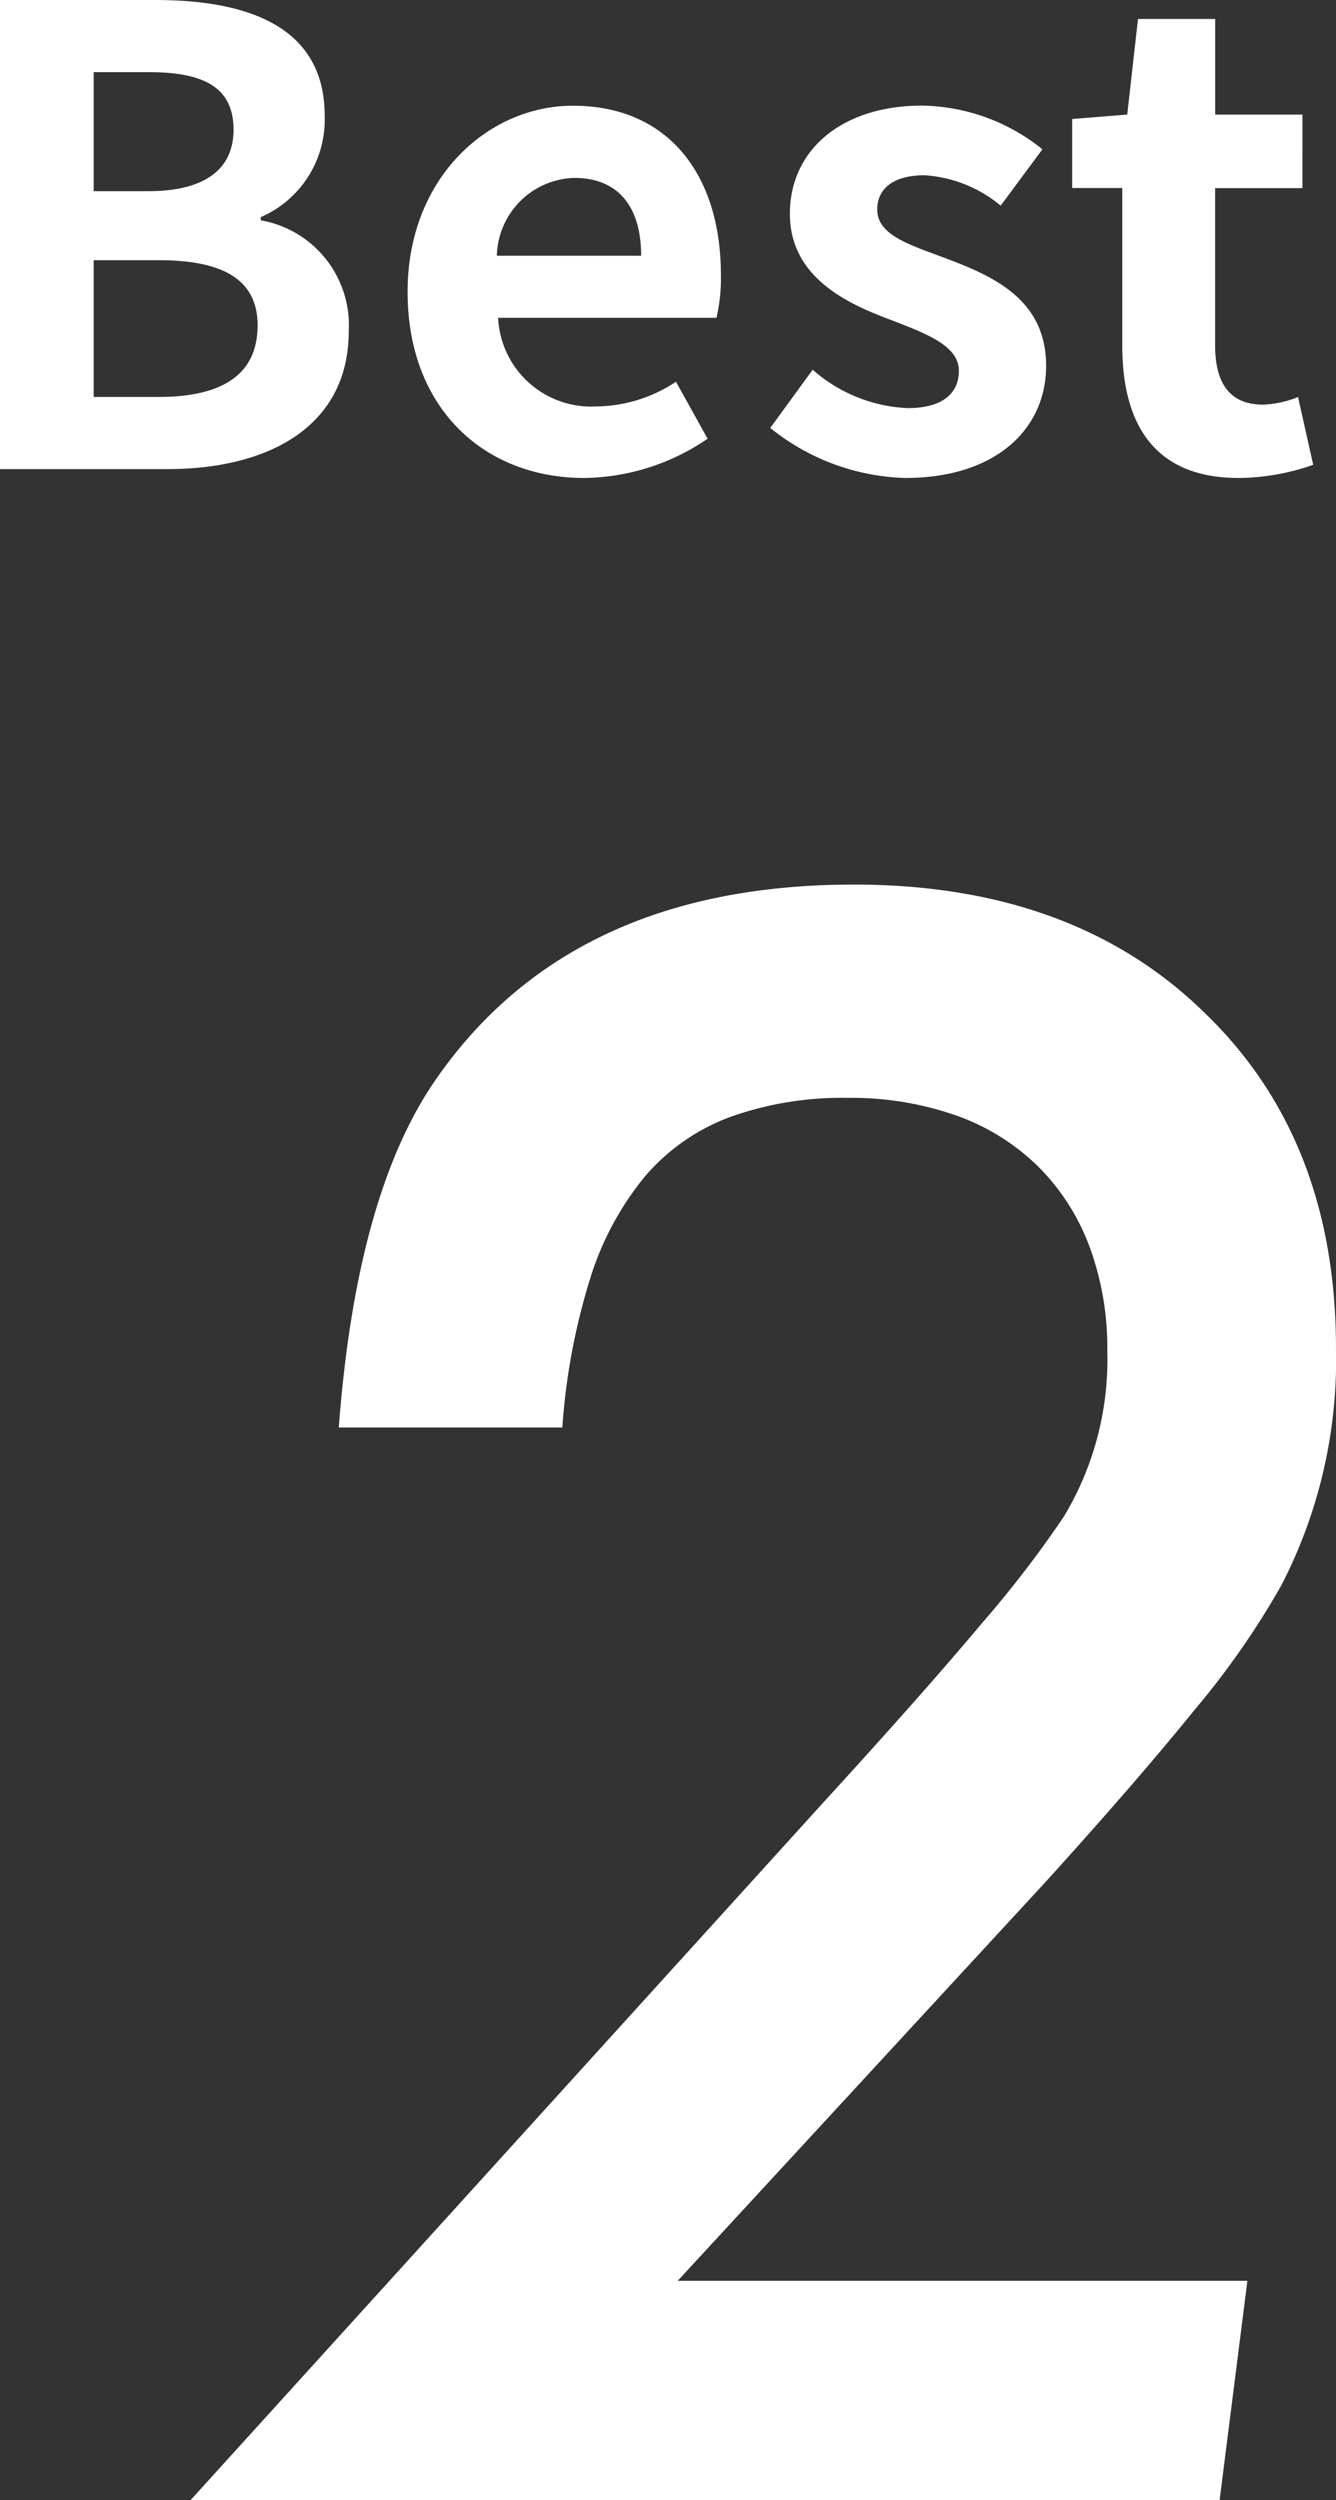
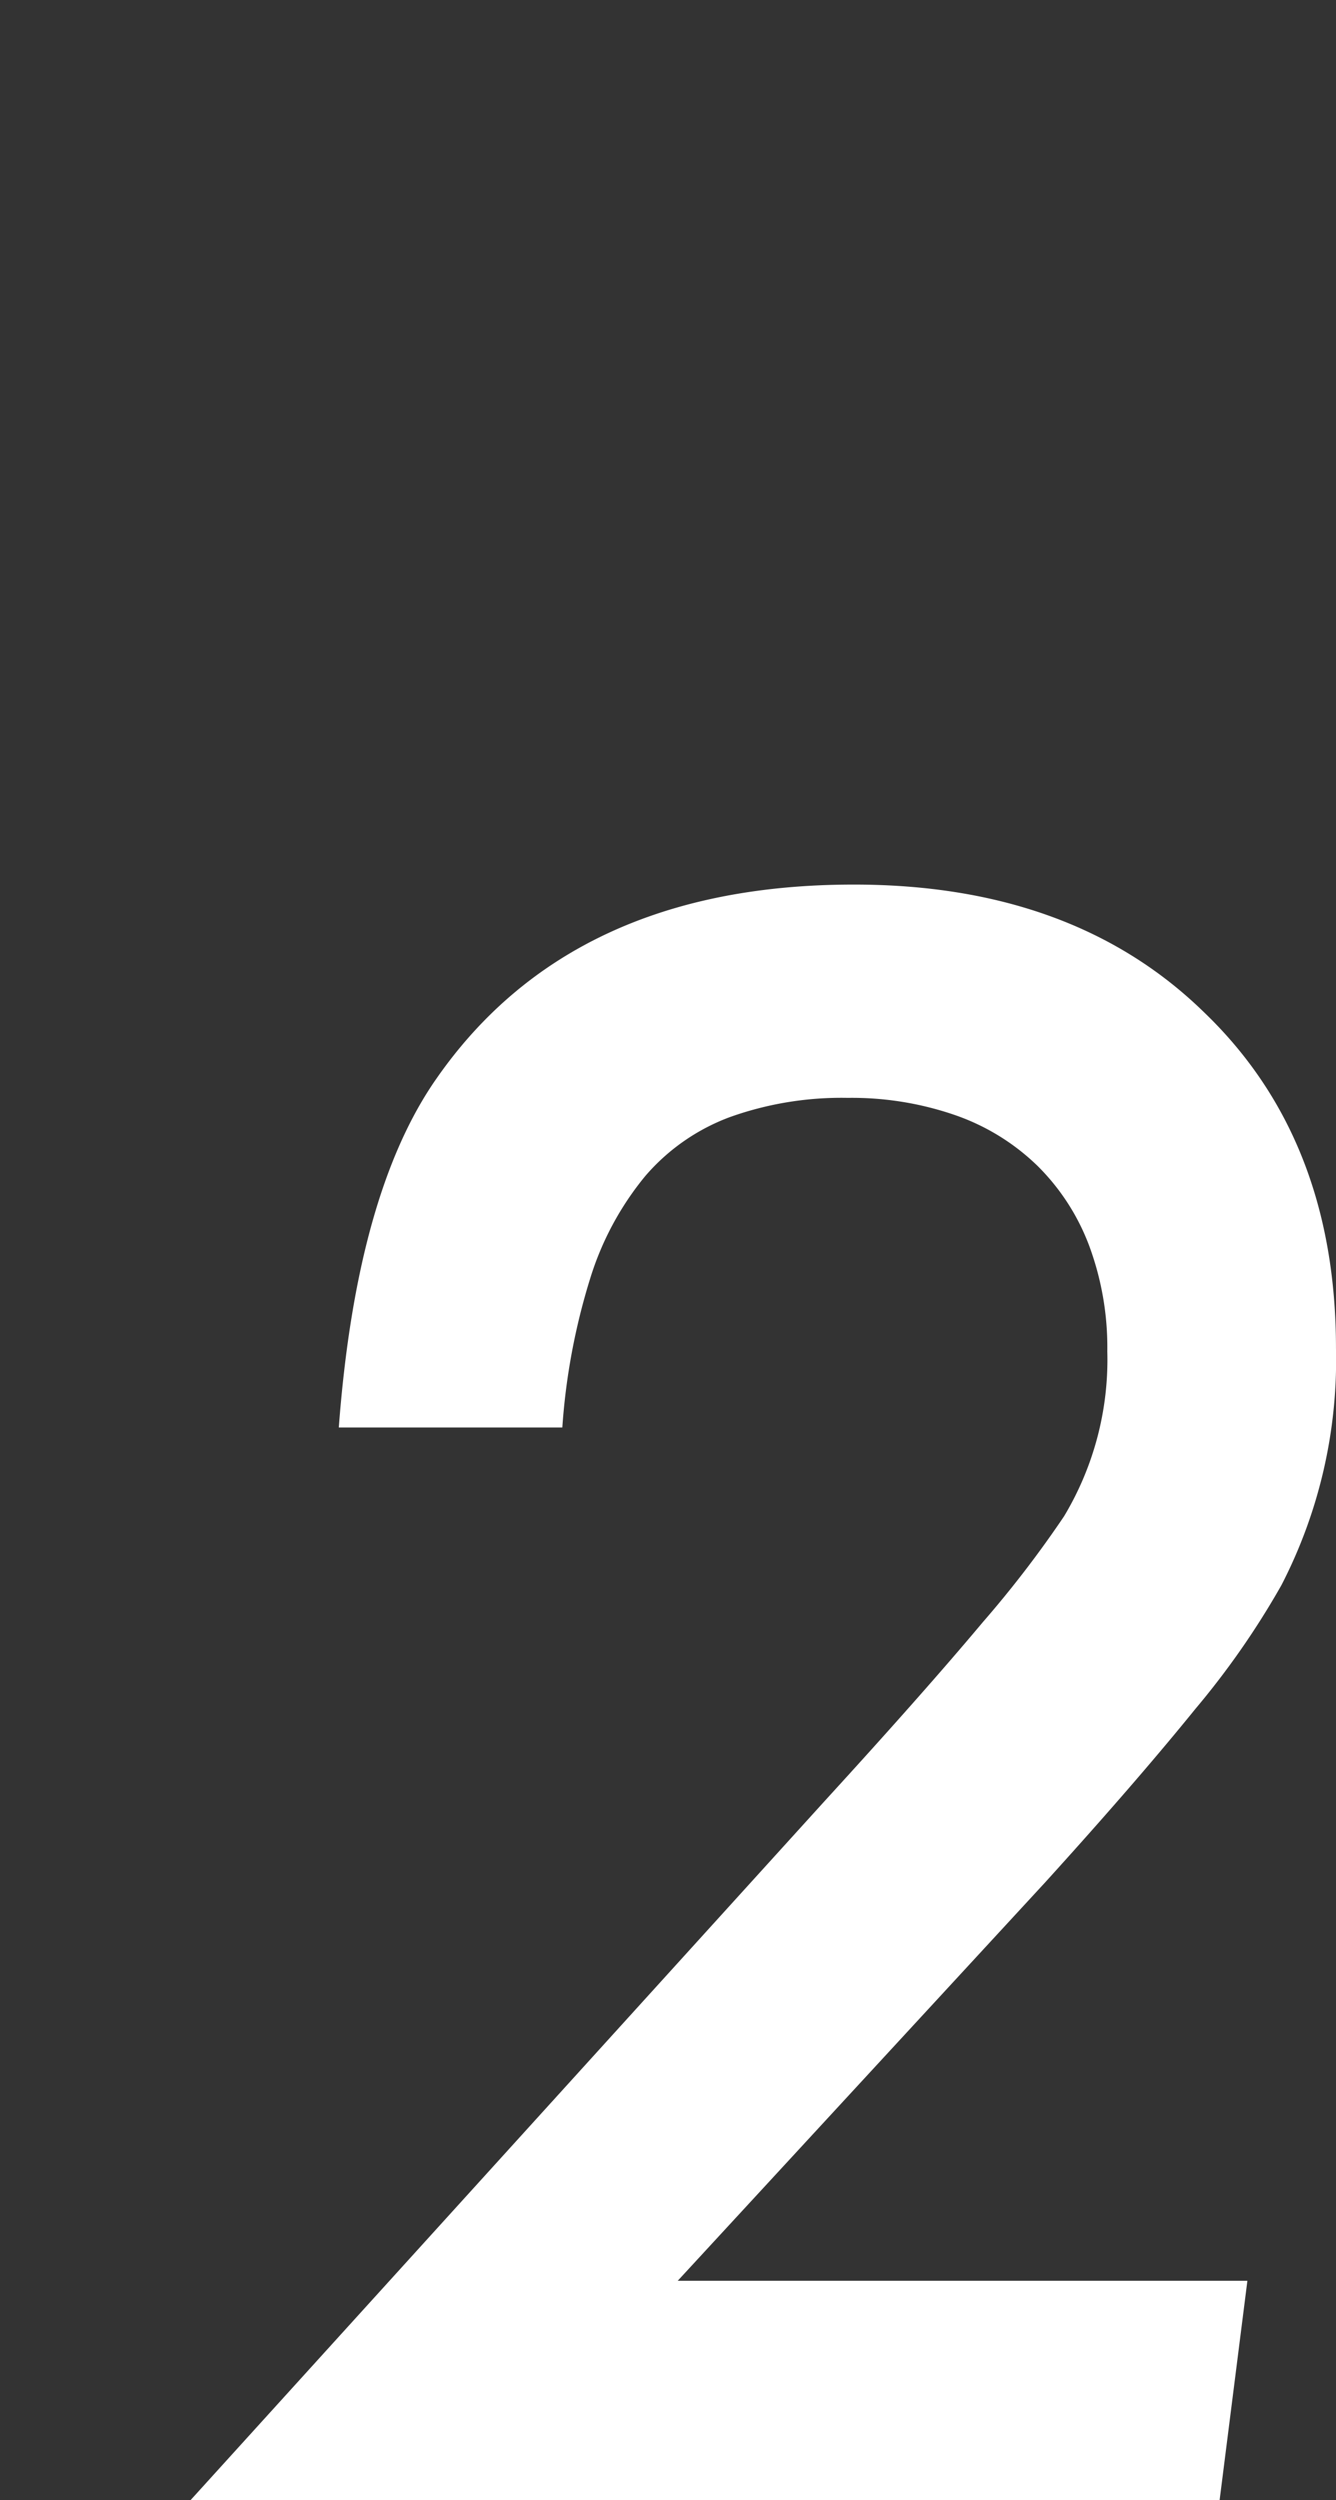
<svg xmlns="http://www.w3.org/2000/svg" width="50.66" height="94.784" viewBox="0 0 50.66 94.784">
  <rect x="0" y="0" width="50.66" height="94.784" fill="#333333" stroke="none" />
  <g transform="translate(-2.084 -4.916)">
-     <path d="M2.184,0H8.52c3.912,0,6.888-1.656,6.888-5.232a4.038,4.038,0,0,0-3.336-4.2v-.12a4.029,4.029,0,0,0,2.424-3.84c0-3.312-2.784-4.392-6.432-4.392H2.184ZM5.736-10.536v-4.512H7.848c2.136,0,3.192.624,3.192,2.184,0,1.416-.984,2.328-3.24,2.328Zm0,7.8V-7.92H8.208c2.448,0,3.744.744,3.744,2.472,0,1.848-1.32,2.712-3.744,2.712ZM24.336.336a8.461,8.461,0,0,0,4.68-1.488l-1.2-2.16a5.54,5.54,0,0,1-3.024.936,3.531,3.531,0,0,1-3.72-3.36h8.28a6.633,6.633,0,0,0,.168-1.632c0-3.7-1.92-6.408-5.616-6.408-3.192,0-6.264,2.712-6.264,7.056C17.64-2.28,20.568.336,24.336.336ZM21.024-8.088a3.025,3.025,0,0,1,2.928-2.952c1.728,0,2.544,1.152,2.544,2.952ZM36.5.336c3.5,0,5.352-1.9,5.352-4.248,0-2.5-1.968-3.384-3.744-4.056C36.7-8.5,35.448-8.856,35.448-9.84c0-.768.576-1.3,1.8-1.3a5,5,0,0,1,2.88,1.152l1.584-2.136a7.449,7.449,0,0,0-4.56-1.656c-3.072,0-5.016,1.7-5.016,4.1,0,2.256,1.9,3.288,3.6,3.936,1.416.552,2.808,1.008,2.808,2.016,0,.84-.6,1.416-1.944,1.416A5.835,5.835,0,0,1,33-3.768L31.392-1.56A8.525,8.525,0,0,0,36.5.336Zm12.648,0a8.685,8.685,0,0,0,2.832-.5l-.576-2.568a3.927,3.927,0,0,1-1.32.288c-1.2,0-1.824-.72-1.824-2.256v-5.952h3.312V-13.44H48.264v-3.624H45.336l-.408,3.624-2.088.168v2.616h1.9V-4.7C44.736-1.7,45.96.336,49.152.336Z" transform="translate(-0.1 22.7)" fill="#fff" />
    <path d="M41.484-8.32,40.43,0H1.406L25.469-26.523q3.75-4.1,5.977-6.758A41.414,41.414,0,0,0,34.531-37.3a11.527,11.527,0,0,0,1.641-6.25,11.083,11.083,0,0,0-.684-4,8.434,8.434,0,0,0-1.953-3.027A8.454,8.454,0,0,0,30.43-52.5a11.993,11.993,0,0,0-4.1-.664,12.574,12.574,0,0,0-4.453.723A7.816,7.816,0,0,0,18.652-50.2a11.367,11.367,0,0,0-2.09,3.887,24.65,24.65,0,0,0-1.055,5.645H7.031Q7.7-49.57,10.742-53.906q5.117-7.344,15.82-7.344,8.32,0,13.281,4.844,5,4.8,5,12.734a18.608,18.608,0,0,1-2.07,8.984A31,31,0,0,1,39.512-30q-2.246,2.773-5.684,6.563L19.883-8.32Z" transform="translate(7.9 99.7)" fill="#fff" />
  </g>
</svg>